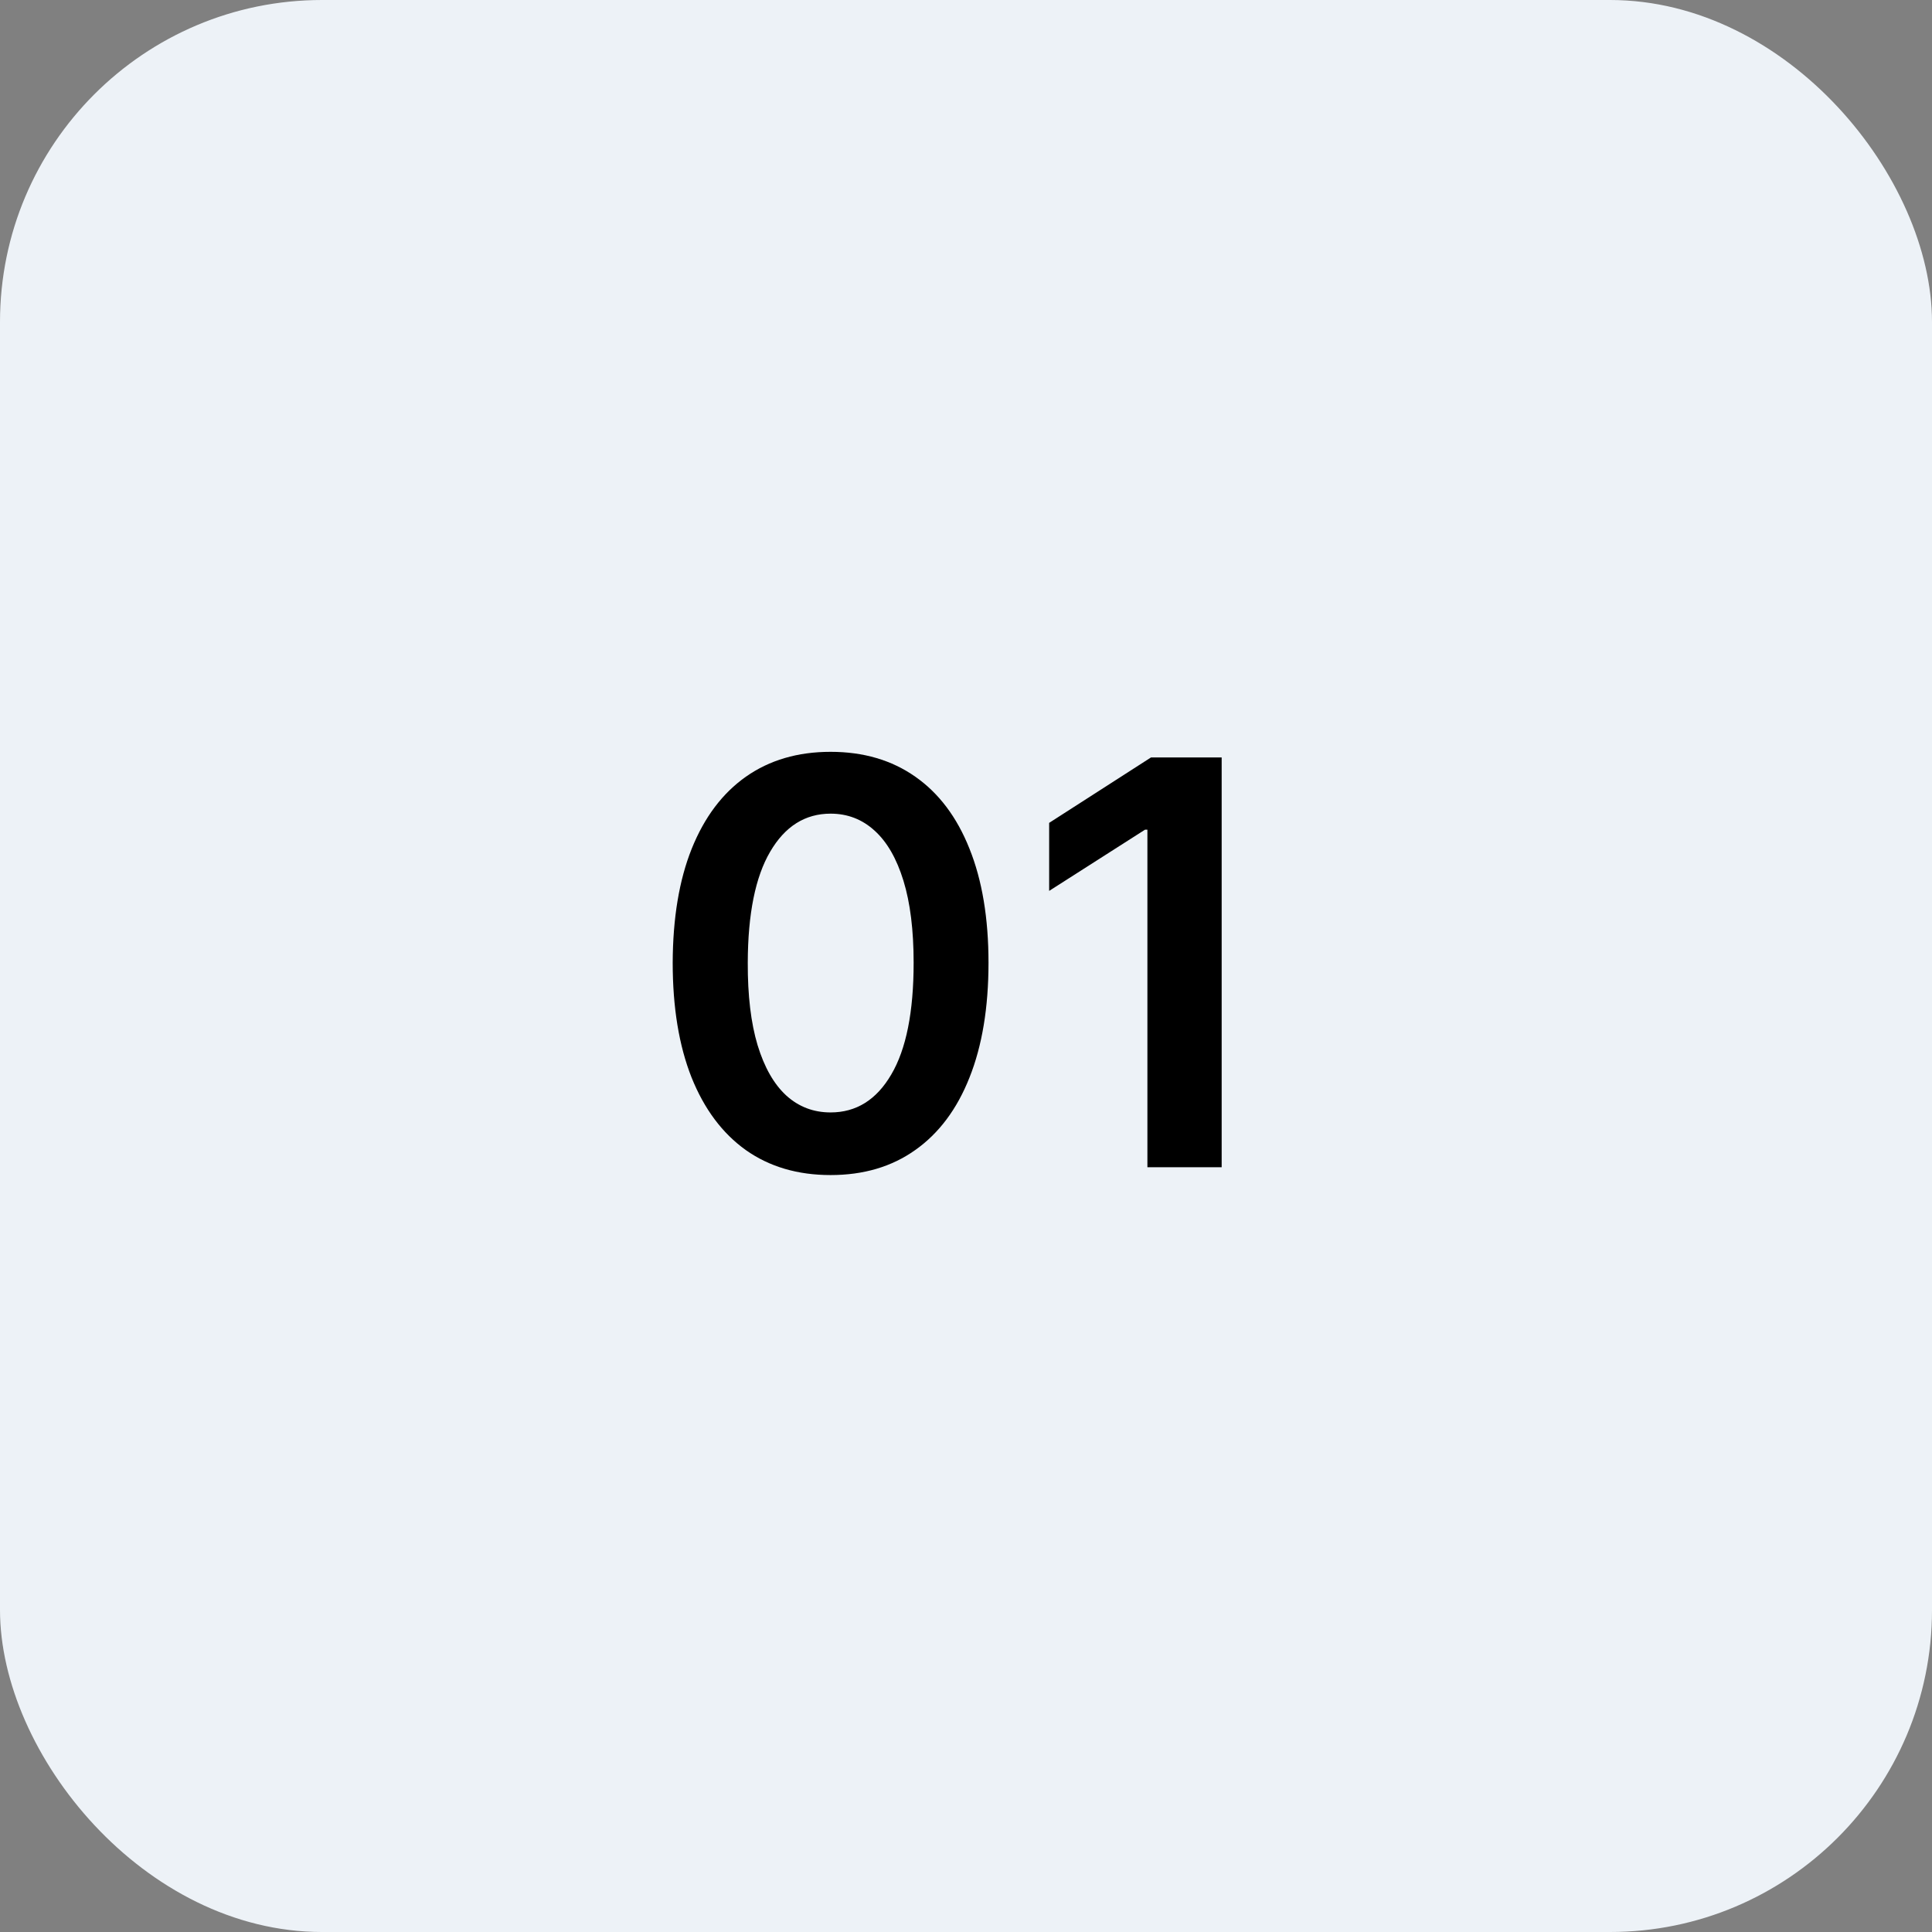
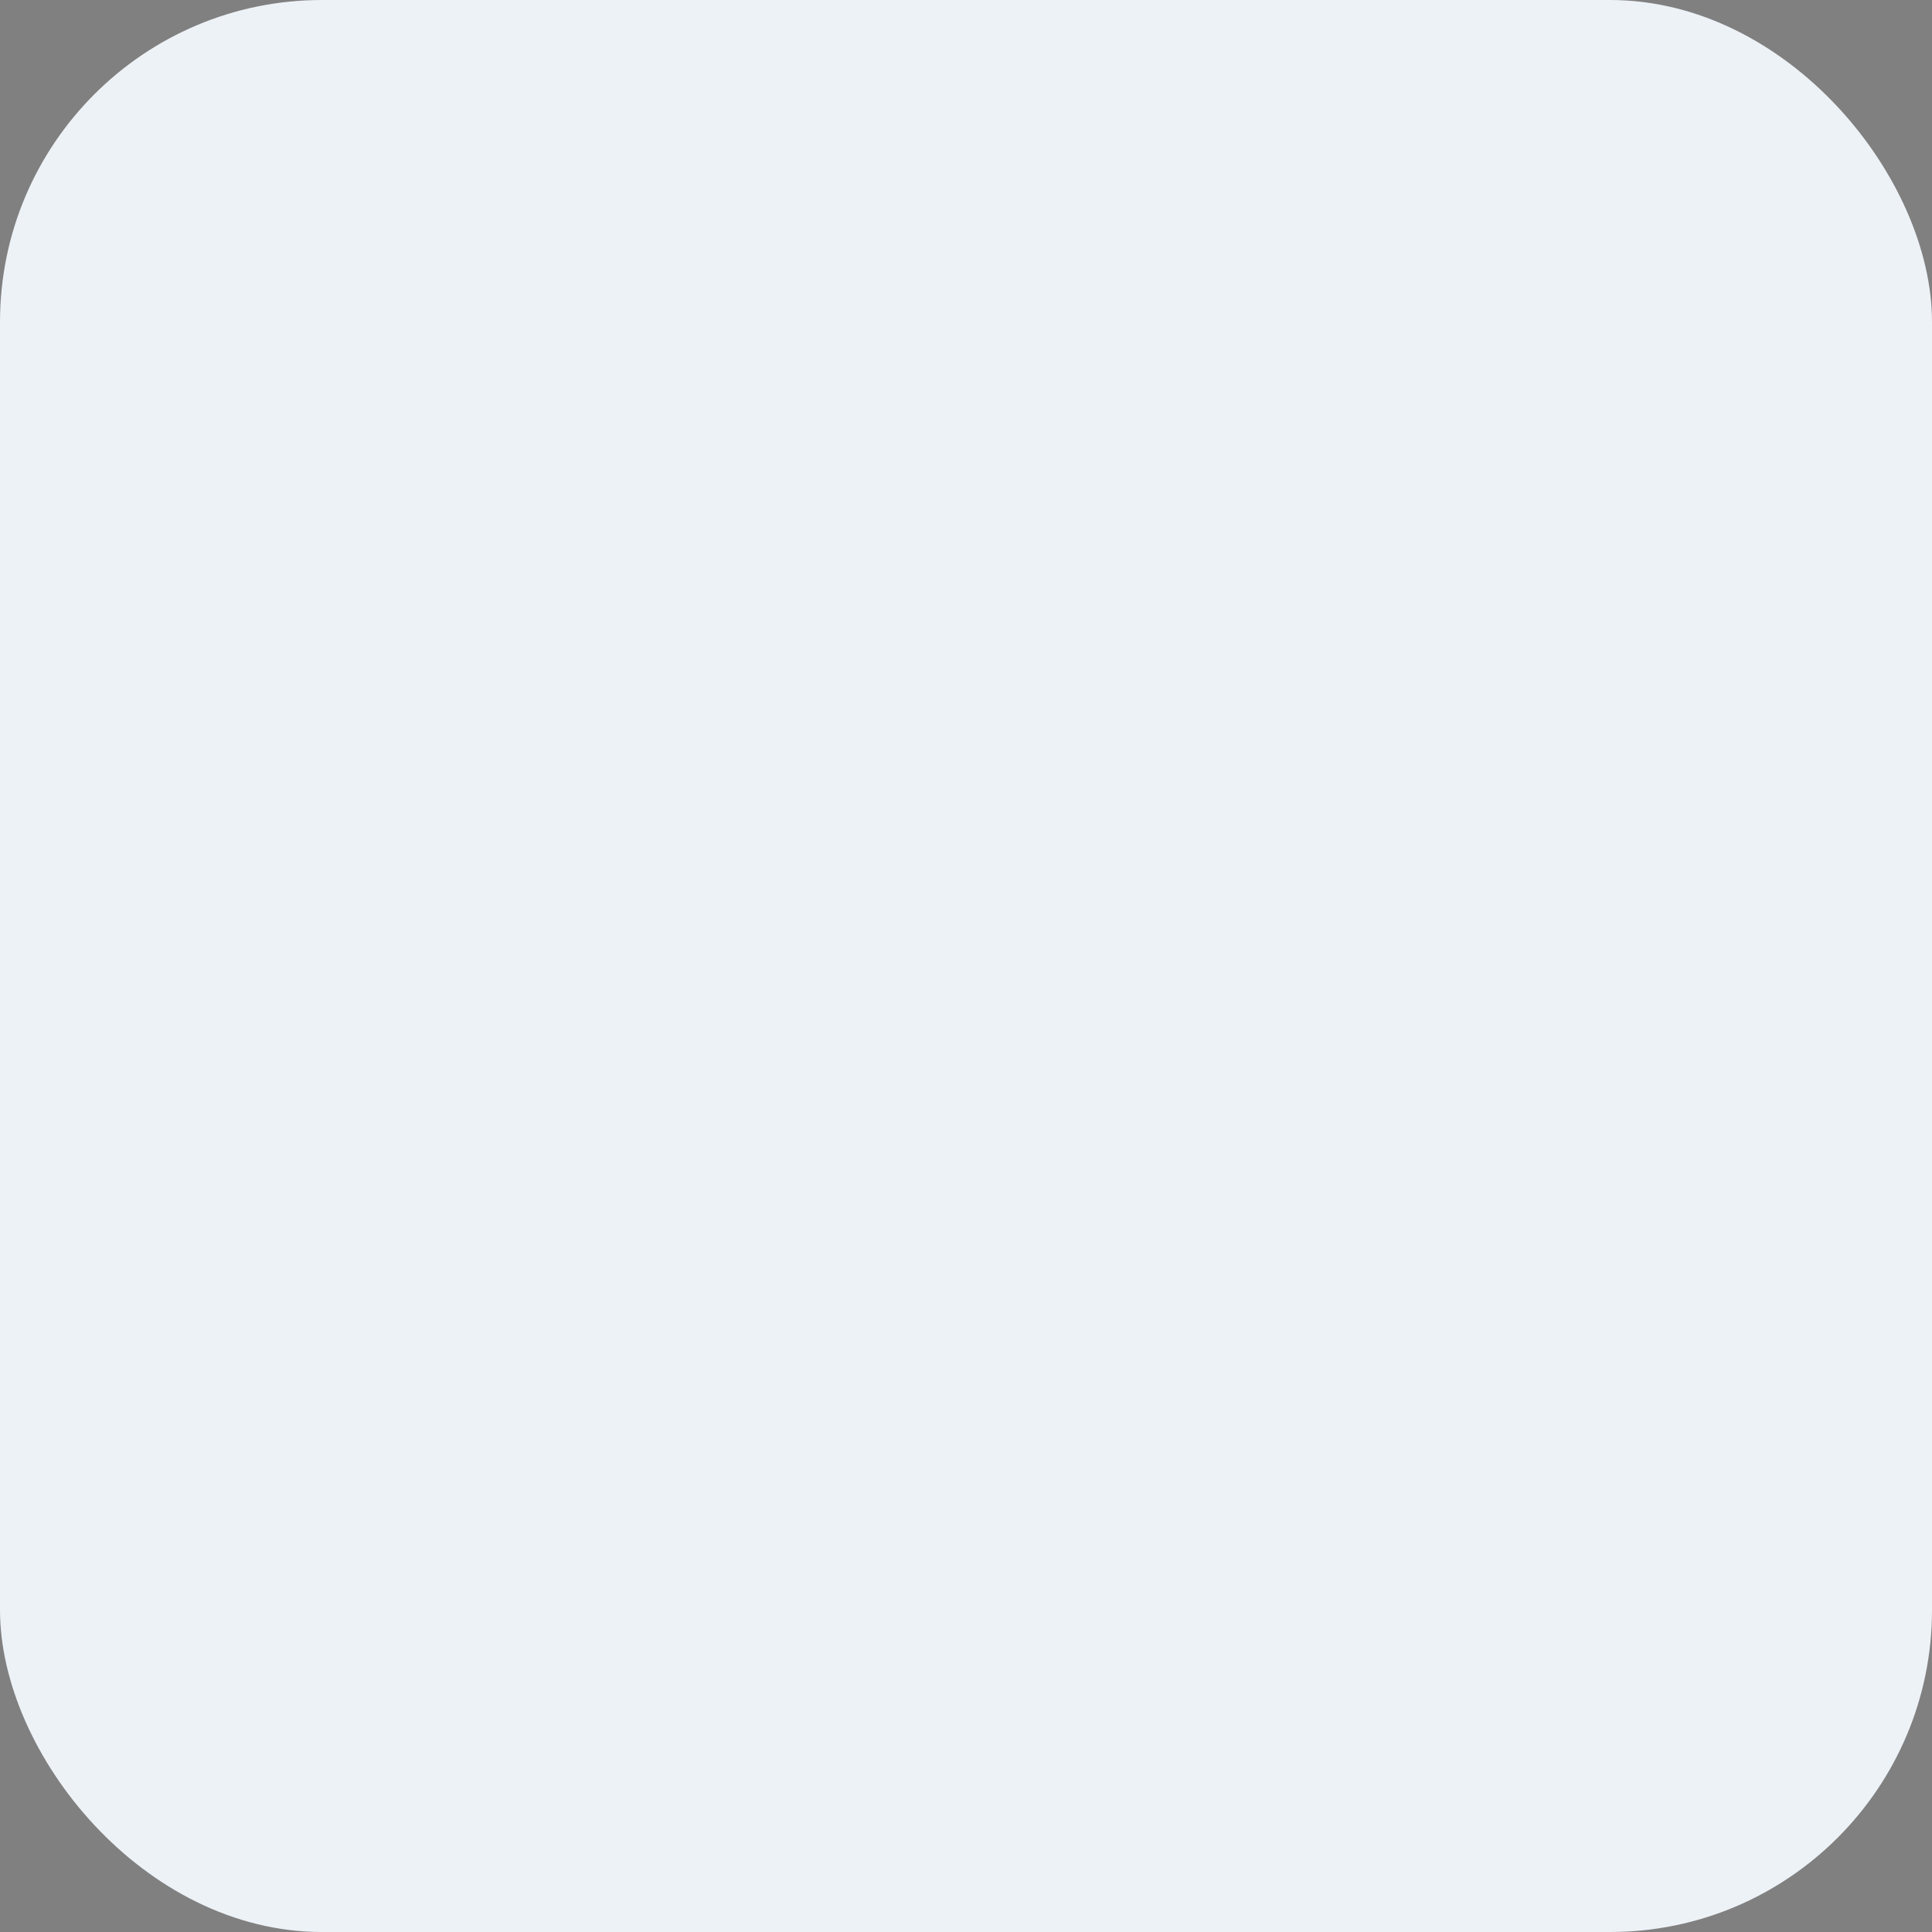
<svg xmlns="http://www.w3.org/2000/svg" width="48" height="48" viewBox="0 0 48 48" fill="none">
  <rect x="0" y="0" width="48" height="48" fill="#808080" stroke="none" />
  <rect width="48" height="48" rx="8" fill="#EDF2F7" />
-   <path d="M20.636 29.194C19.817 29.194 19.115 28.987 18.528 28.572C17.945 28.155 17.496 27.553 17.181 26.768C16.869 25.979 16.713 25.029 16.713 23.919C16.717 22.809 16.874 21.864 17.186 21.085C17.501 20.303 17.95 19.706 18.533 19.296C19.12 18.884 19.821 18.679 20.636 18.679C21.451 18.679 22.152 18.884 22.739 19.296C23.326 19.706 23.775 20.303 24.086 21.085C24.401 21.867 24.559 22.812 24.559 23.919C24.559 25.033 24.401 25.984 24.086 26.773C23.775 27.558 23.326 28.158 22.739 28.572C22.156 28.987 21.455 29.194 20.636 29.194ZM20.636 27.638C21.273 27.638 21.775 27.325 22.142 26.698C22.514 26.068 22.699 25.142 22.699 23.919C22.699 23.11 22.615 22.431 22.446 21.881C22.277 21.331 22.038 20.916 21.73 20.638C21.422 20.356 21.057 20.215 20.636 20.215C20.003 20.215 19.503 20.53 19.135 21.16C18.767 21.786 18.581 22.706 18.578 23.919C18.575 24.731 18.656 25.414 18.822 25.967C18.991 26.521 19.229 26.938 19.537 27.22C19.846 27.499 20.212 27.638 20.636 27.638ZM30.352 18.818V29H28.507V20.613H28.448L26.066 22.134V20.444L28.597 18.818H30.352Z" fill="black" />
</svg>